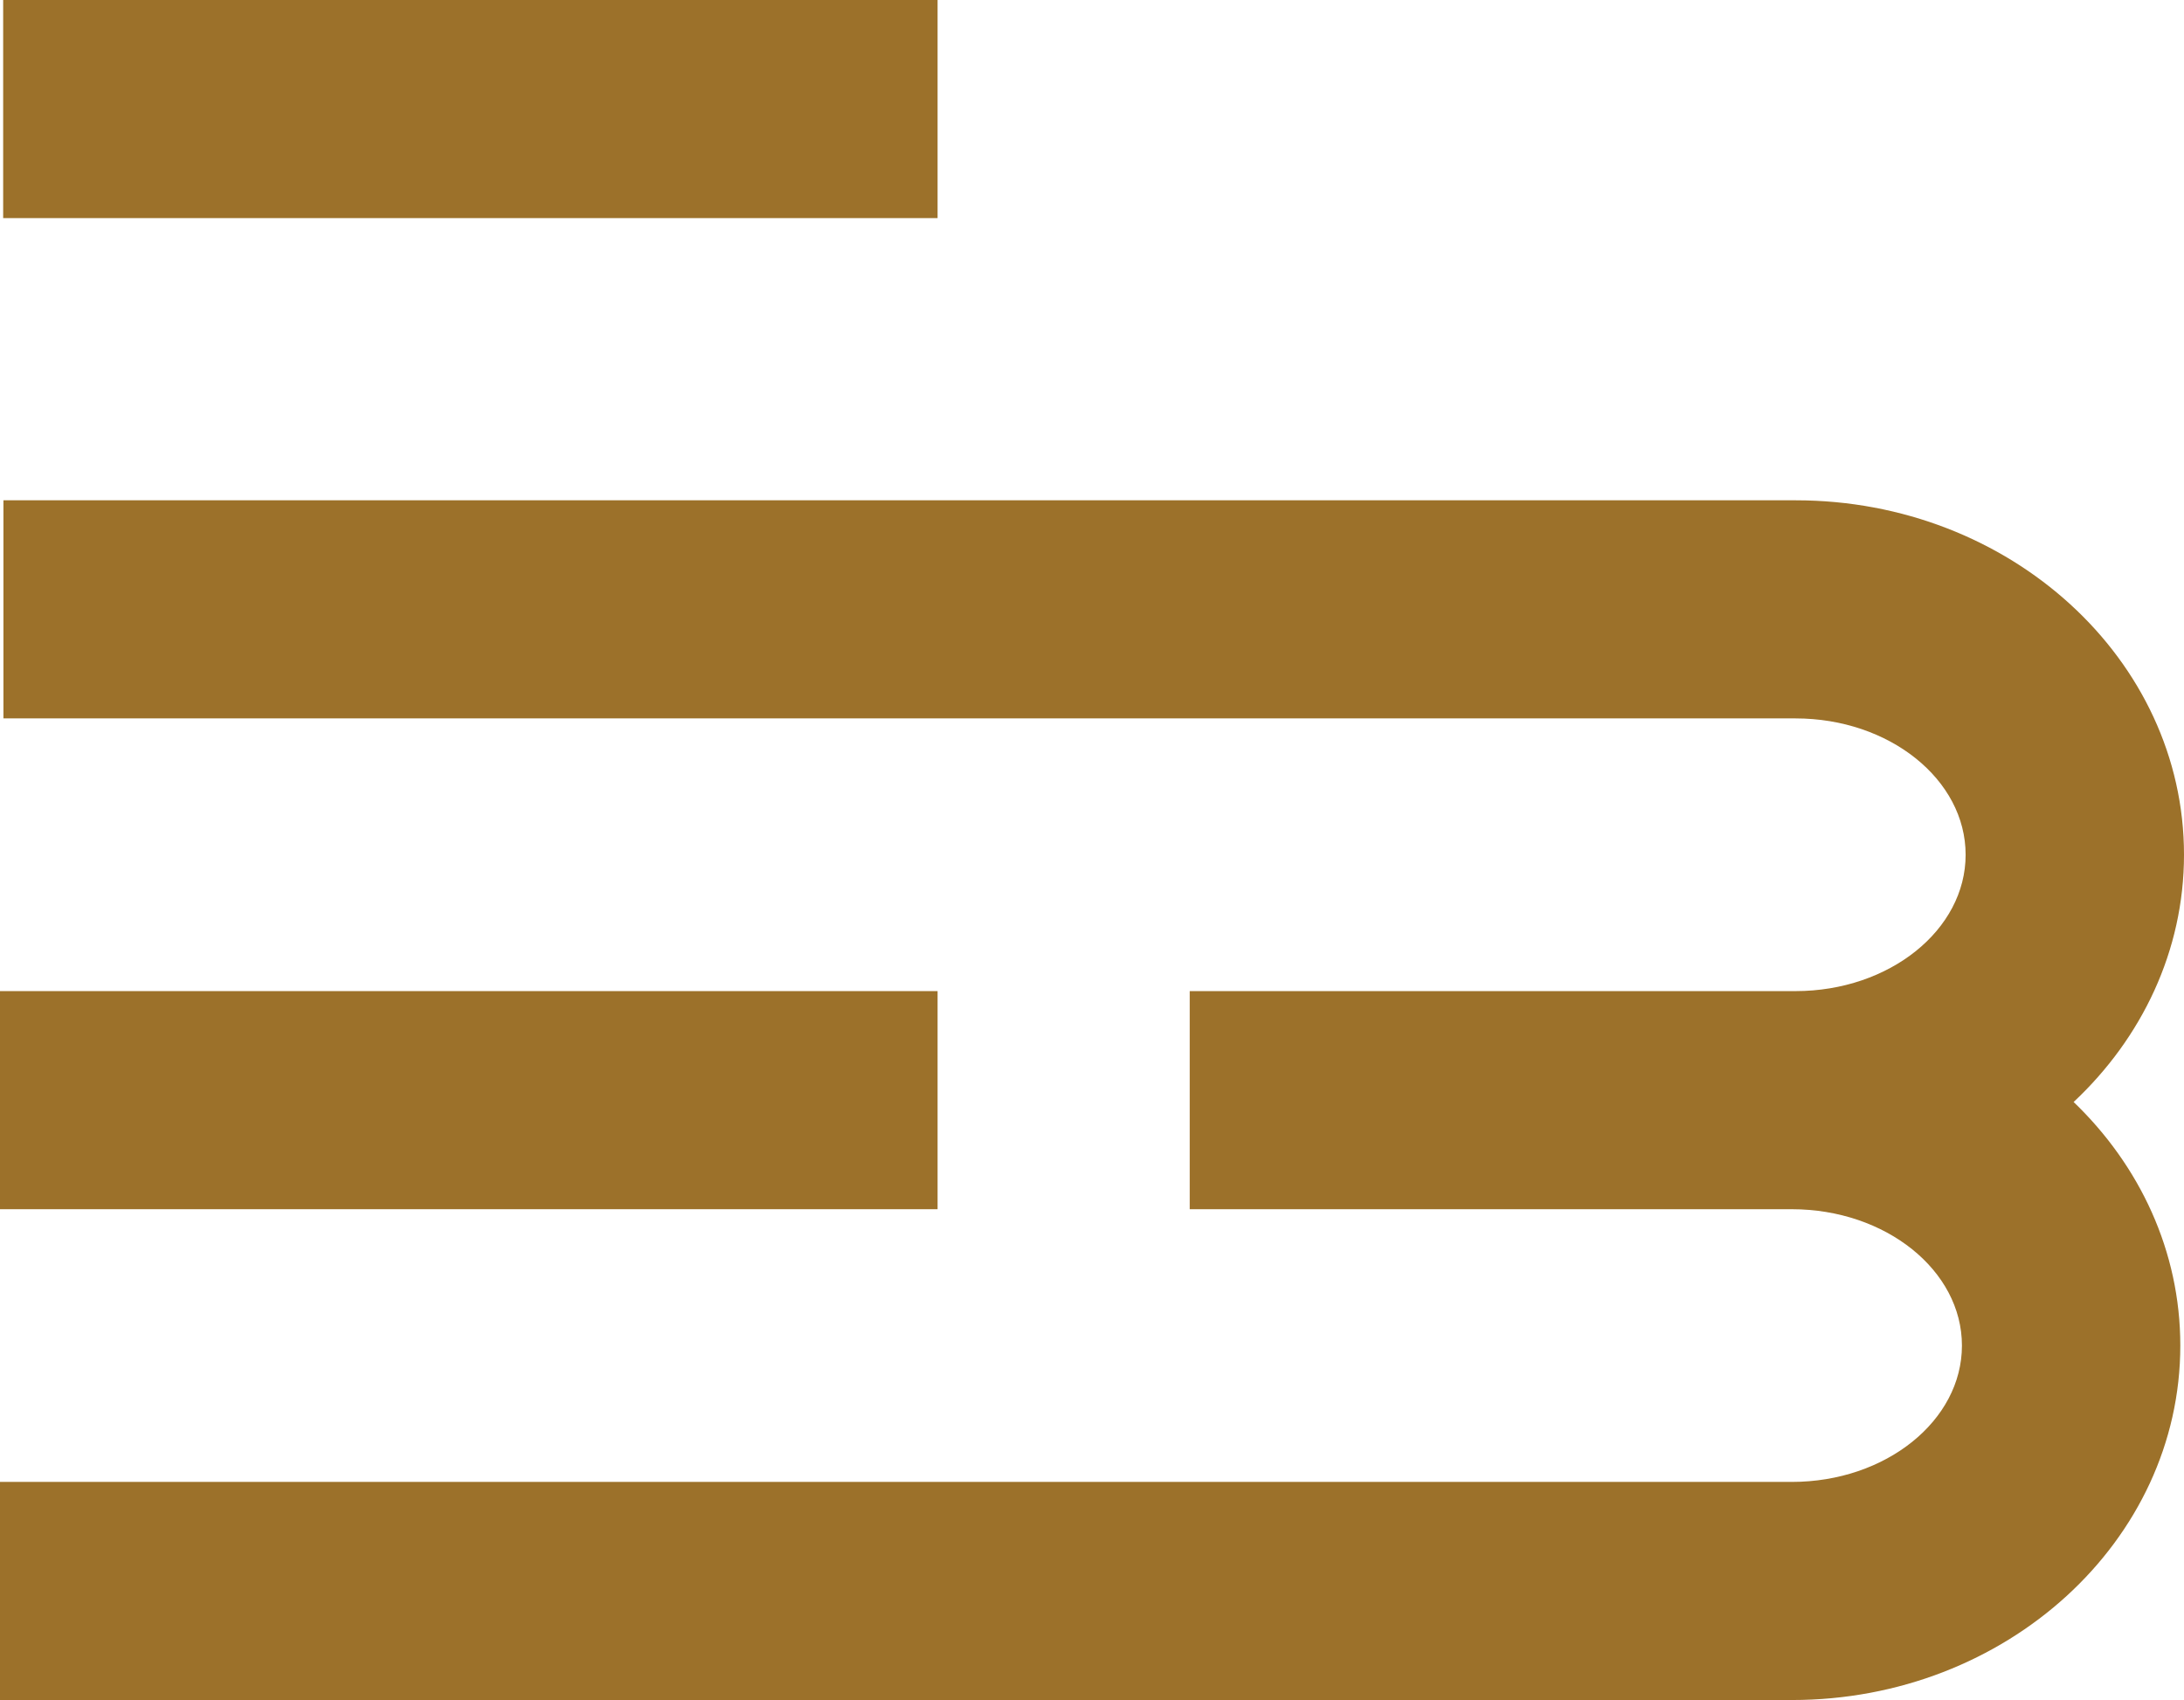
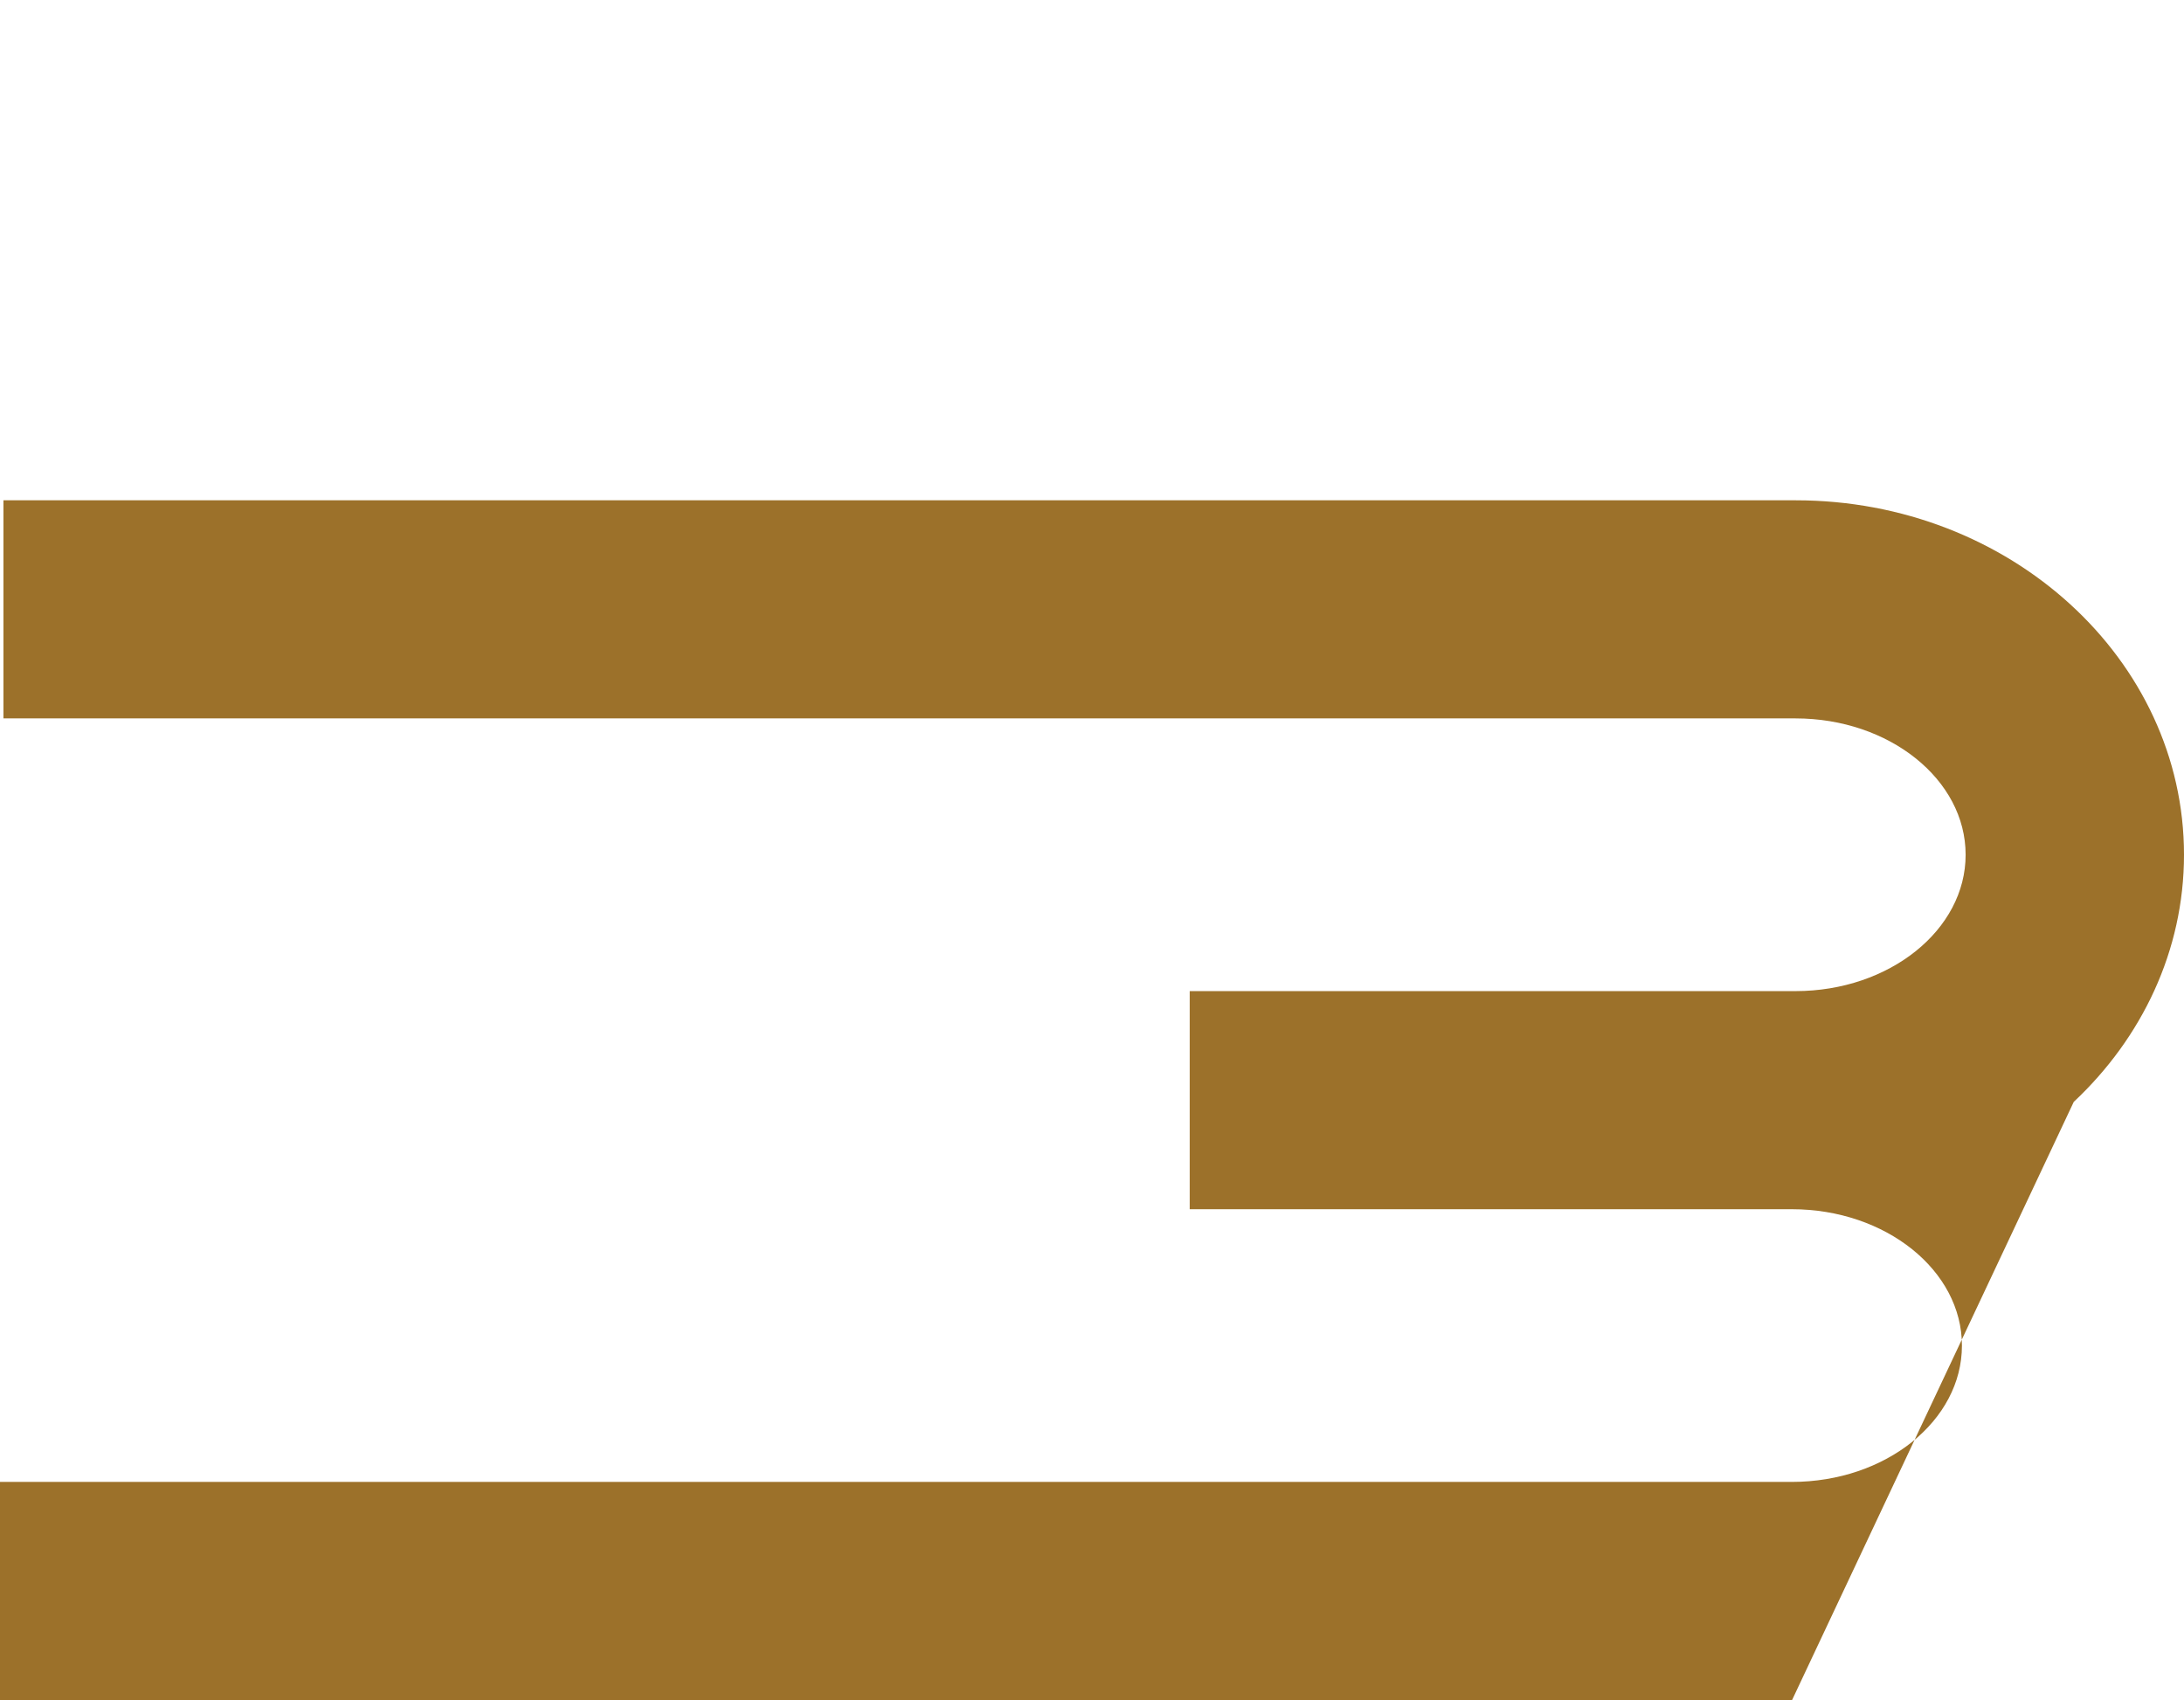
<svg xmlns="http://www.w3.org/2000/svg" id="Layer_2" viewBox="0 0 82.81 64.46">
  <g id="Capa_1">
-     <rect x=".12" width="35.43" height="8.27" fill="#9c712a" stroke-width="0" />
-     <path d="M78.63,41.78c2.58-2.42,4.18-5.73,4.18-9.37,0-7.41-6.6-13.44-14.72-13.44H.13v8.27h67.95c3.56,0,6.45,2.32,6.45,5.17s-2.89,5.17-6.45,5.17h-22.97v8.27h22.83c3.56,0,6.45,2.32,6.45,5.17s-2.89,5.17-6.45,5.17H0v8.27h67.95c8.12,0,14.72-6.03,14.72-13.44,0-3.58-1.54-6.83-4.05-9.24Z" fill="#9c712a" stroke-width="0" />
-     <rect y="37.58" width="35.55" height="8.27" fill="#9c712a" stroke-width="0" />
+     <path d="M78.63,41.78c2.58-2.42,4.18-5.73,4.18-9.37,0-7.41-6.6-13.44-14.72-13.44H.13v8.27h67.95c3.56,0,6.45,2.32,6.45,5.17s-2.89,5.17-6.45,5.17h-22.97v8.27h22.83c3.56,0,6.45,2.32,6.45,5.17s-2.89,5.17-6.45,5.17H0v8.27h67.95Z" fill="#9c712a" stroke-width="0" />
  </g>
</svg>